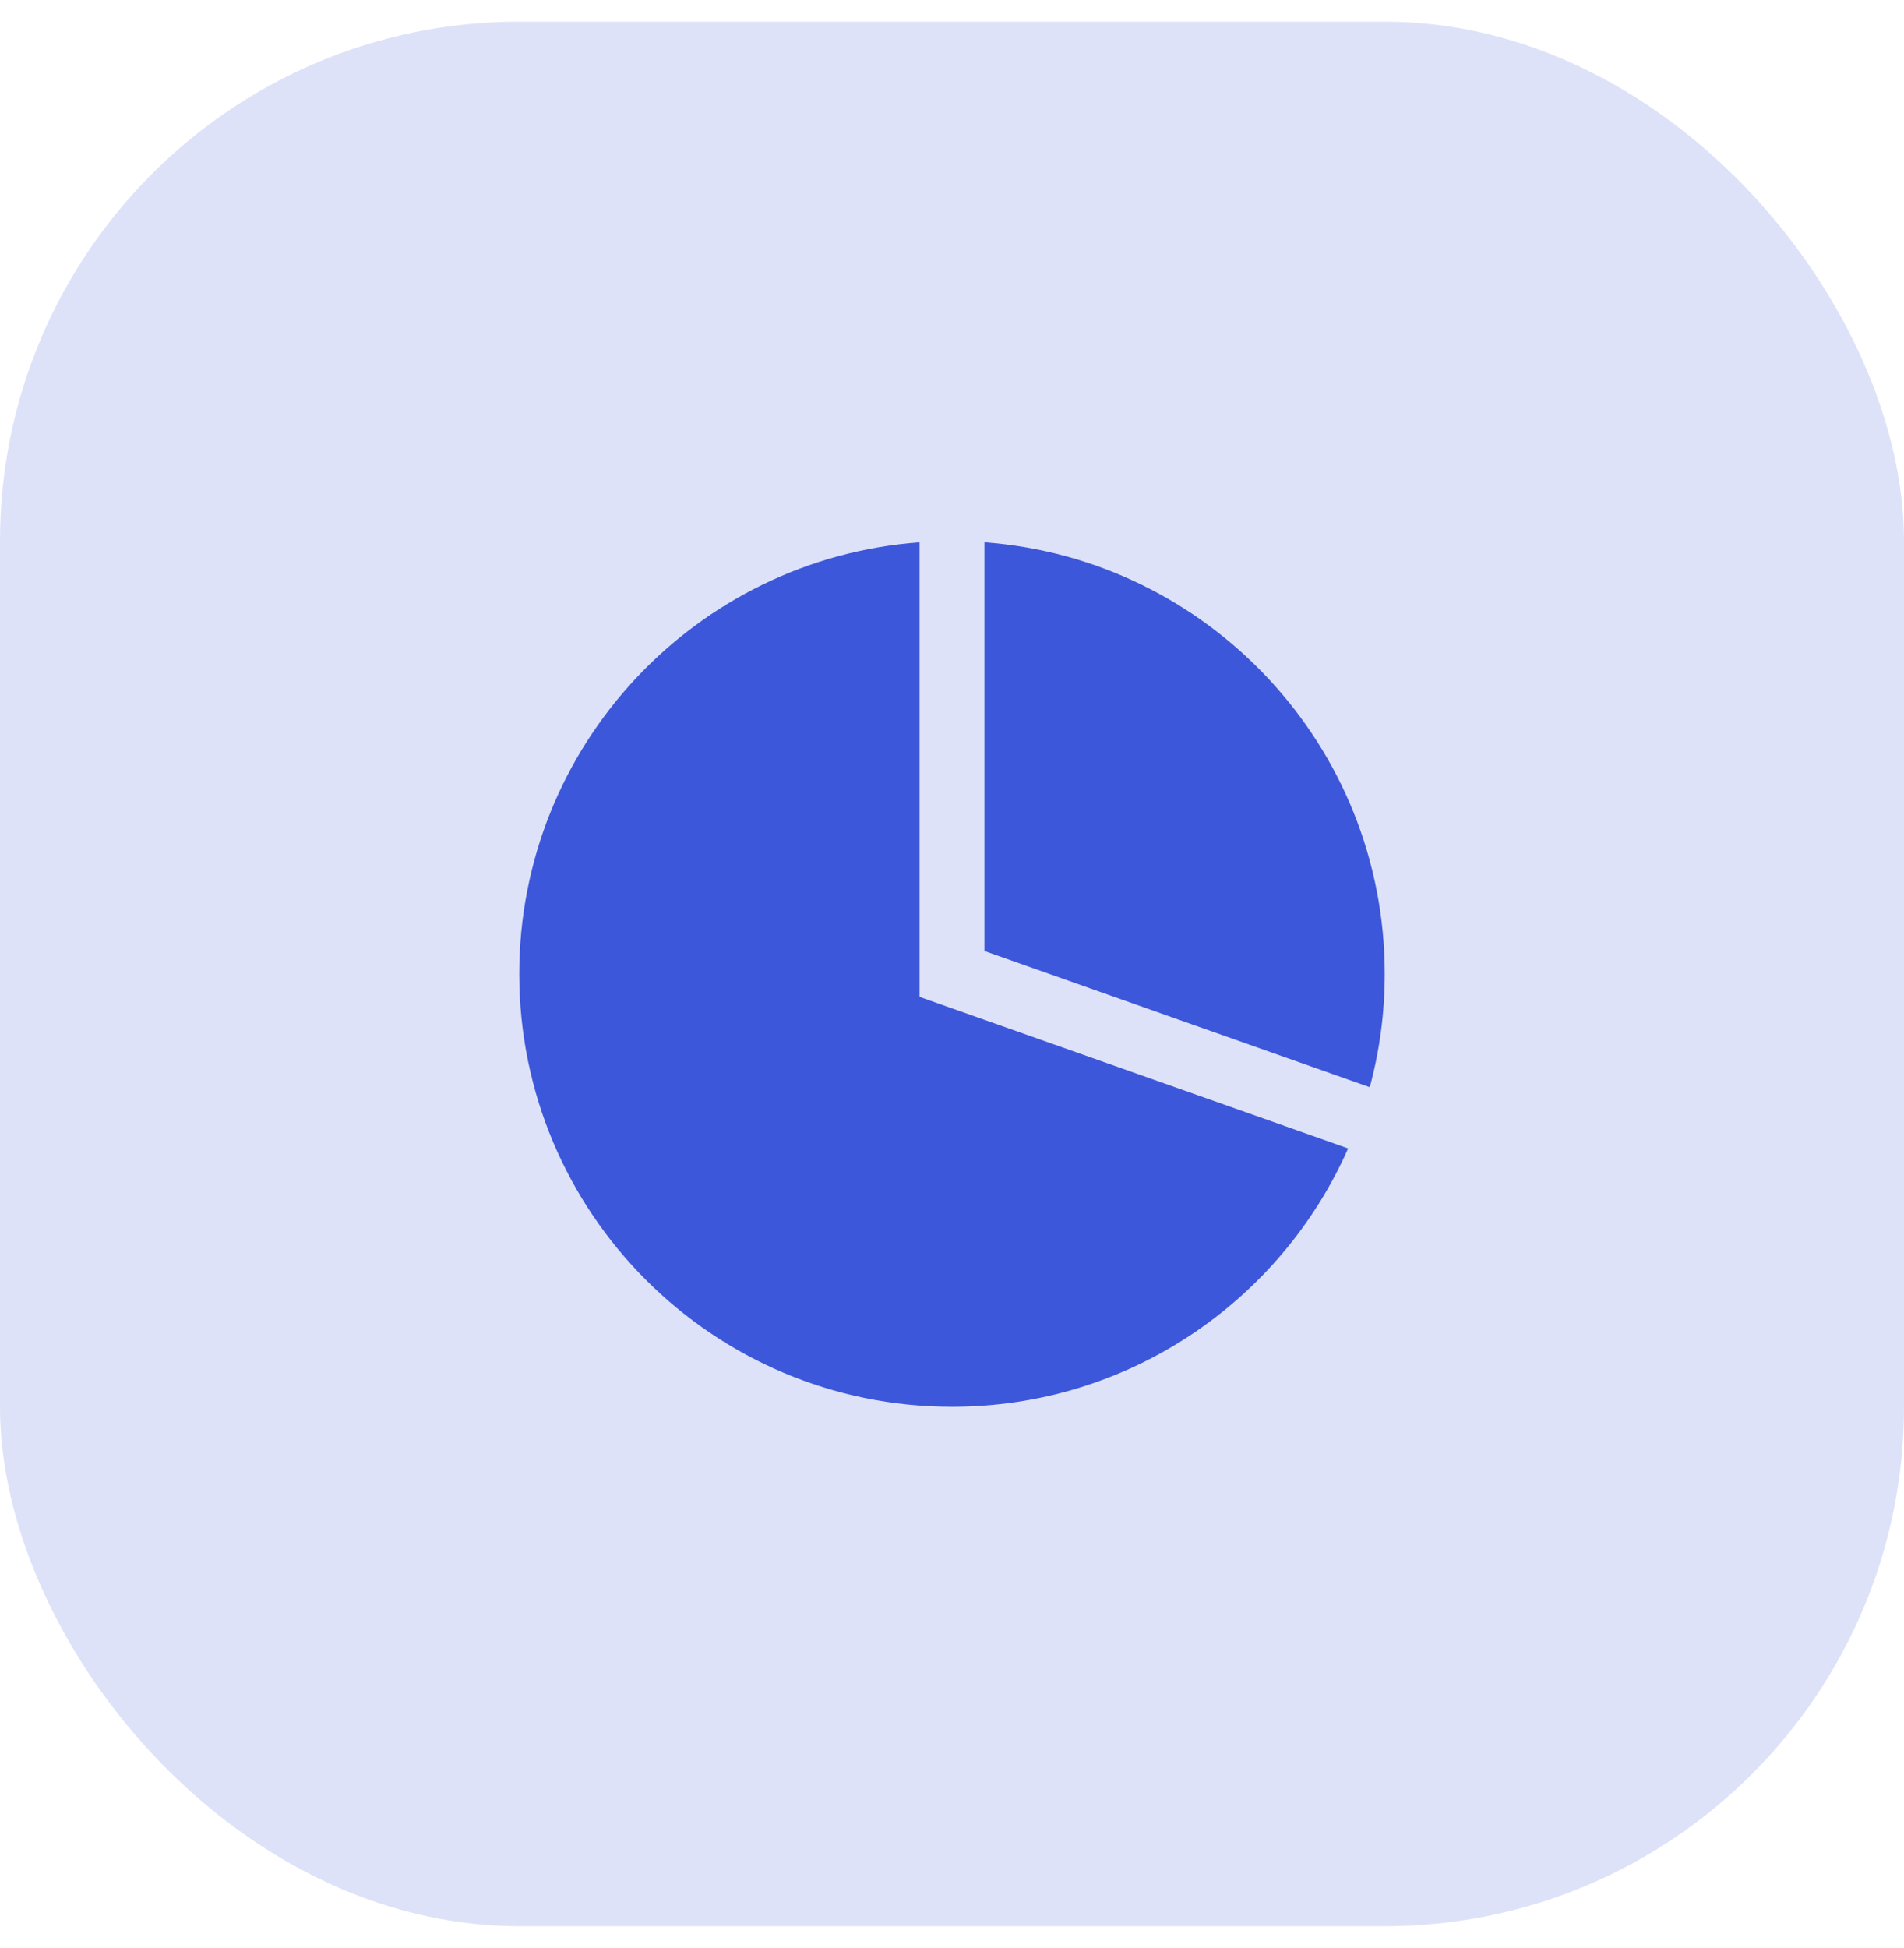
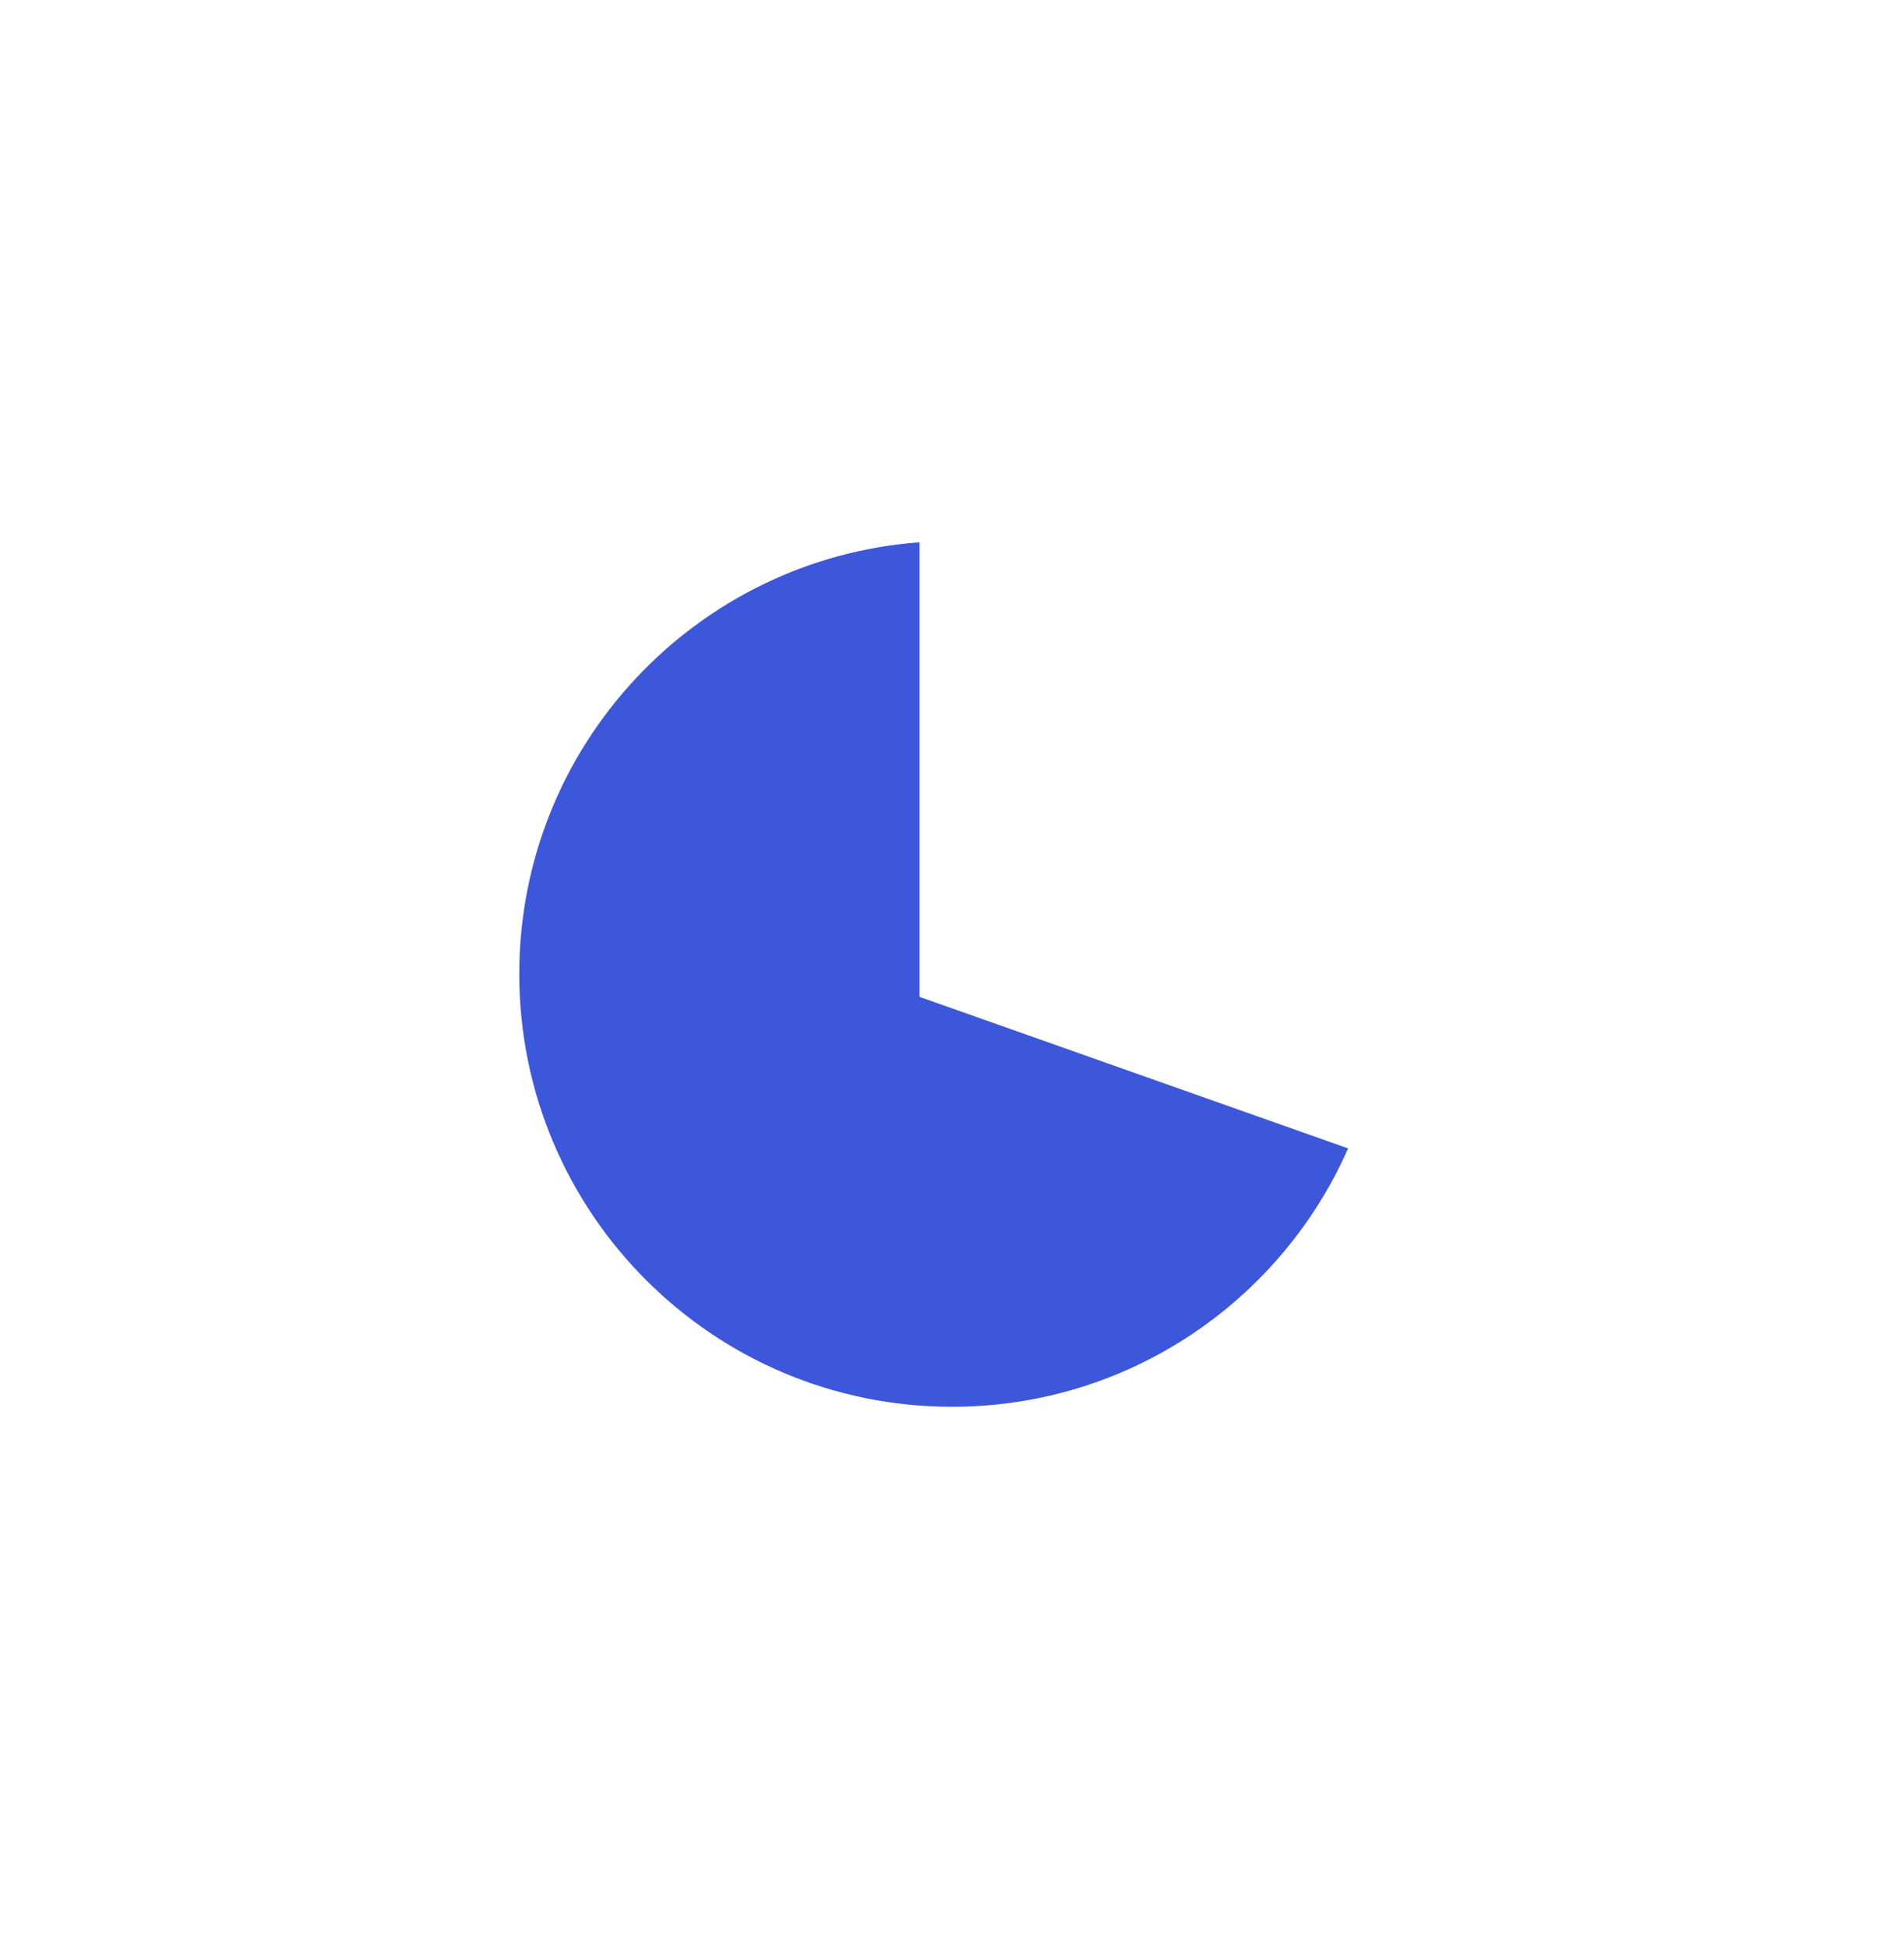
<svg xmlns="http://www.w3.org/2000/svg" width="44" height="45" viewBox="0 0 44 45" fill="none">
-   <rect y="0.5" width="44" height="44" rx="12" fill="#DDE2F8" />
-   <path d="M31.654 25.117C31.88 24.283 32 23.405 32 22.5C32 17.23 27.922 12.911 22.75 12.528V21.97L31.654 25.117Z" fill="#3D57DA" />
  <path d="M31.154 26.531L21.25 23.03V12.528C16.078 12.911 12 17.23 12 22.5C12 28.023 16.477 32.5 22 32.5C26.089 32.5 29.604 30.046 31.154 26.531Z" fill="#3D57DA" />
</svg>